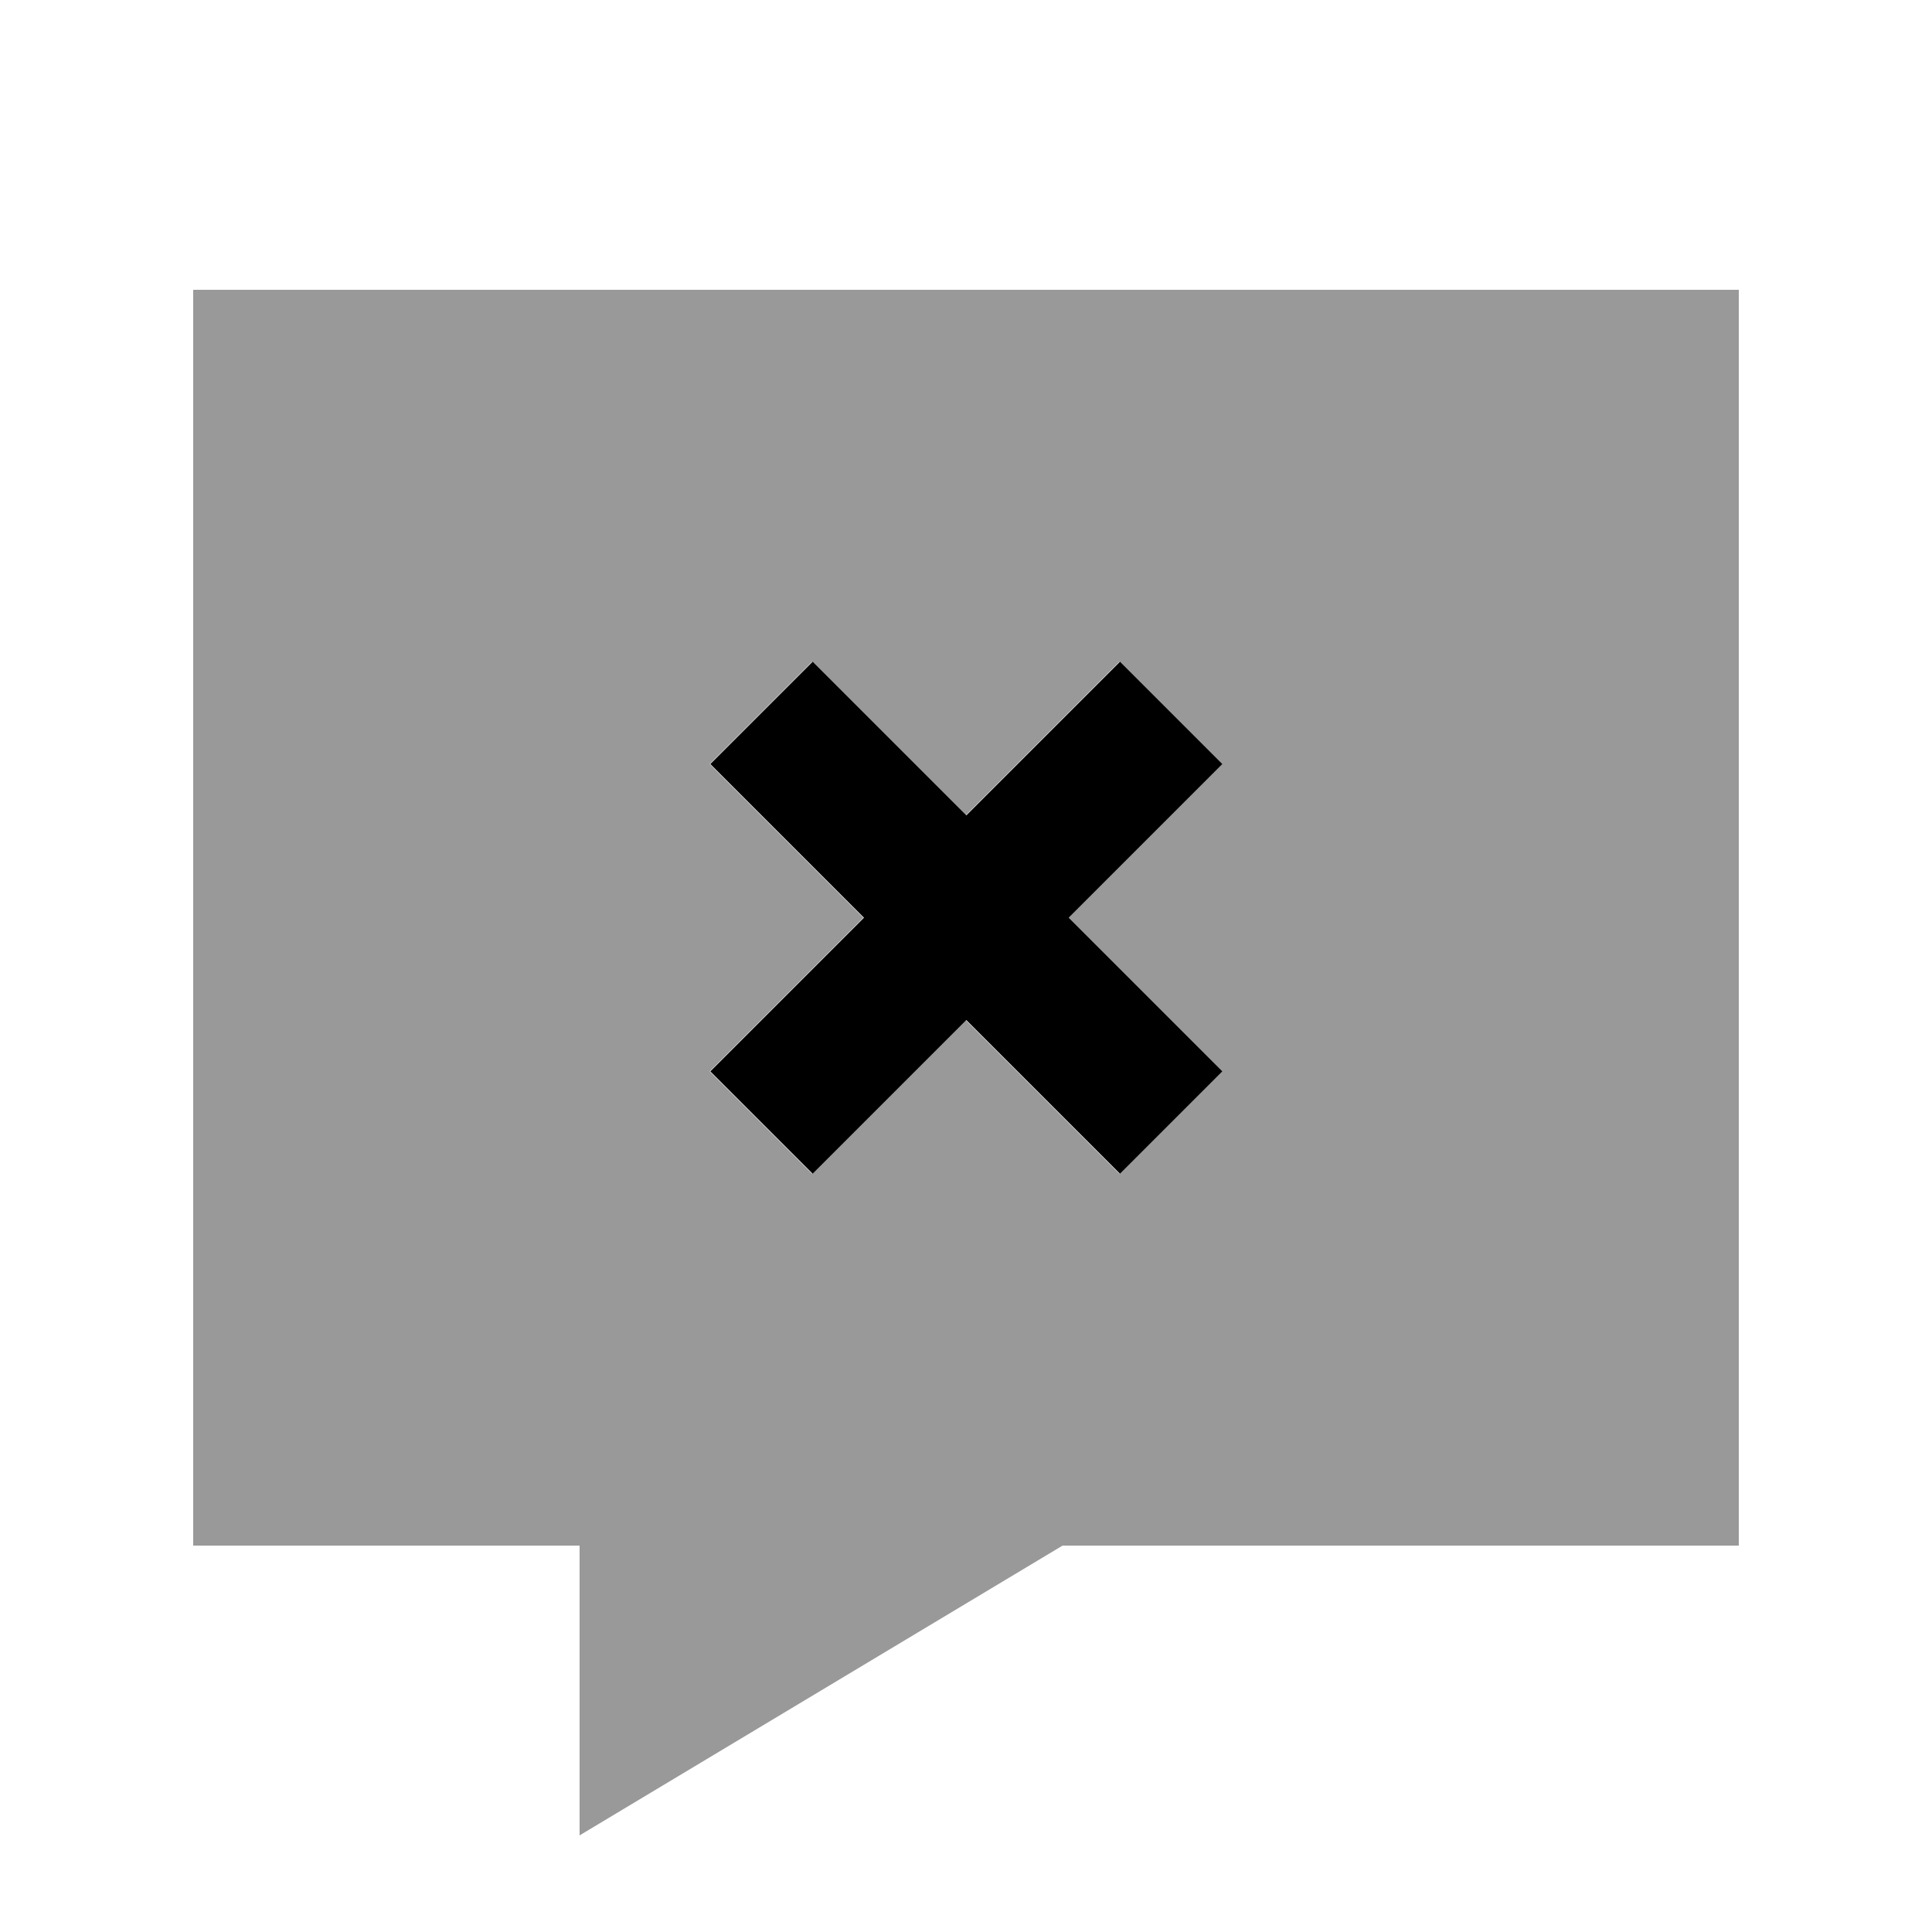
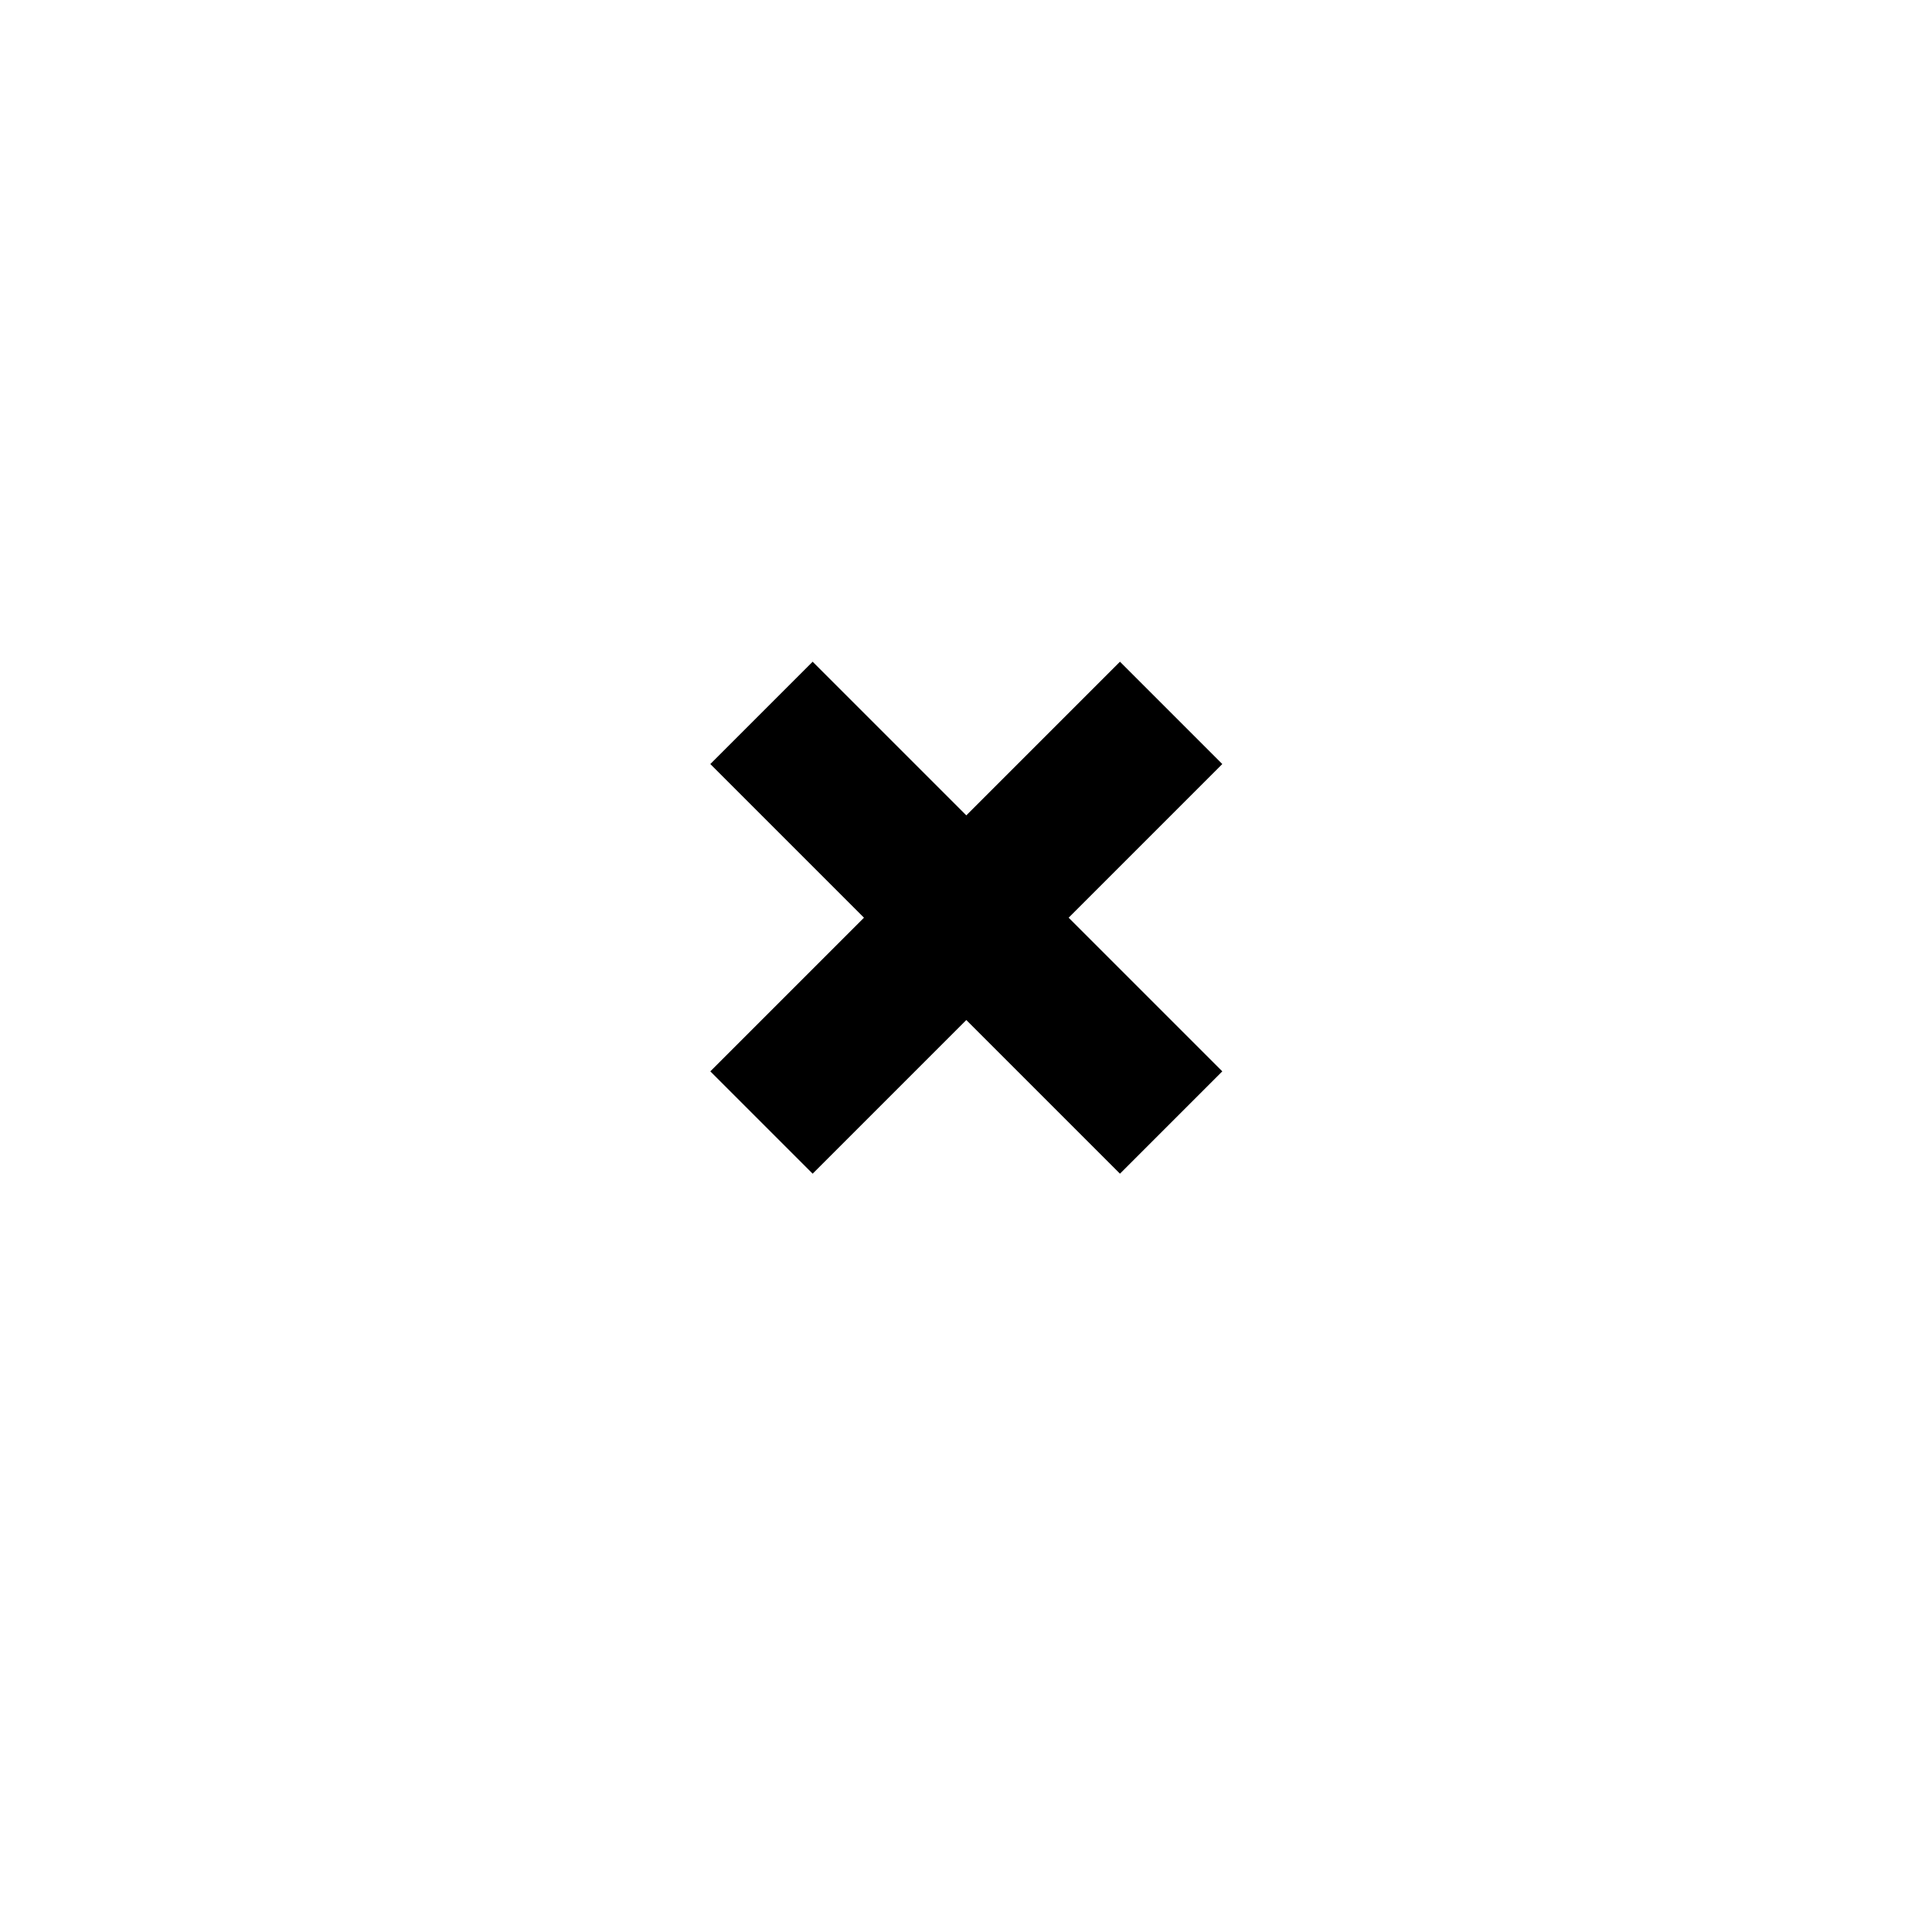
<svg xmlns="http://www.w3.org/2000/svg" viewBox="0 0 640 640">
-   <path opacity=".4" fill="currentColor" d="M64 96L64 512L192 512L192 608L352 512L576 512L576 96L64 96zM235.1 253.1L269 219.2C277.5 227.7 294.5 244.7 319.9 270.1C345.4 244.6 362.3 227.7 370.8 219.2L404.7 253.1C396.2 261.6 379.2 278.6 353.8 304C379.3 329.5 396.2 346.4 404.7 354.9L370.8 388.8C362.3 380.3 345.3 363.3 319.9 337.9C294.4 363.4 277.5 380.3 269 388.8L235.1 354.9C243.6 346.4 260.6 329.4 286 304C260.5 278.5 243.6 261.6 235.1 253.1z" />
  <path fill="currentColor" d="M387.9 270.1L404.9 253.1L371 219.2C362.5 227.7 345.5 244.7 320.1 270.1C294.6 244.6 277.7 227.7 269.2 219.2L235.3 253.1C243.8 261.6 260.8 278.6 286.2 304C260.7 329.5 243.8 346.4 235.3 354.9L269.2 388.8C277.7 380.3 294.7 363.3 320.1 337.9C345.6 363.4 362.5 380.3 371 388.8L404.9 354.9C396.4 346.4 379.4 329.4 354 304L387.9 270.1z" />
</svg>